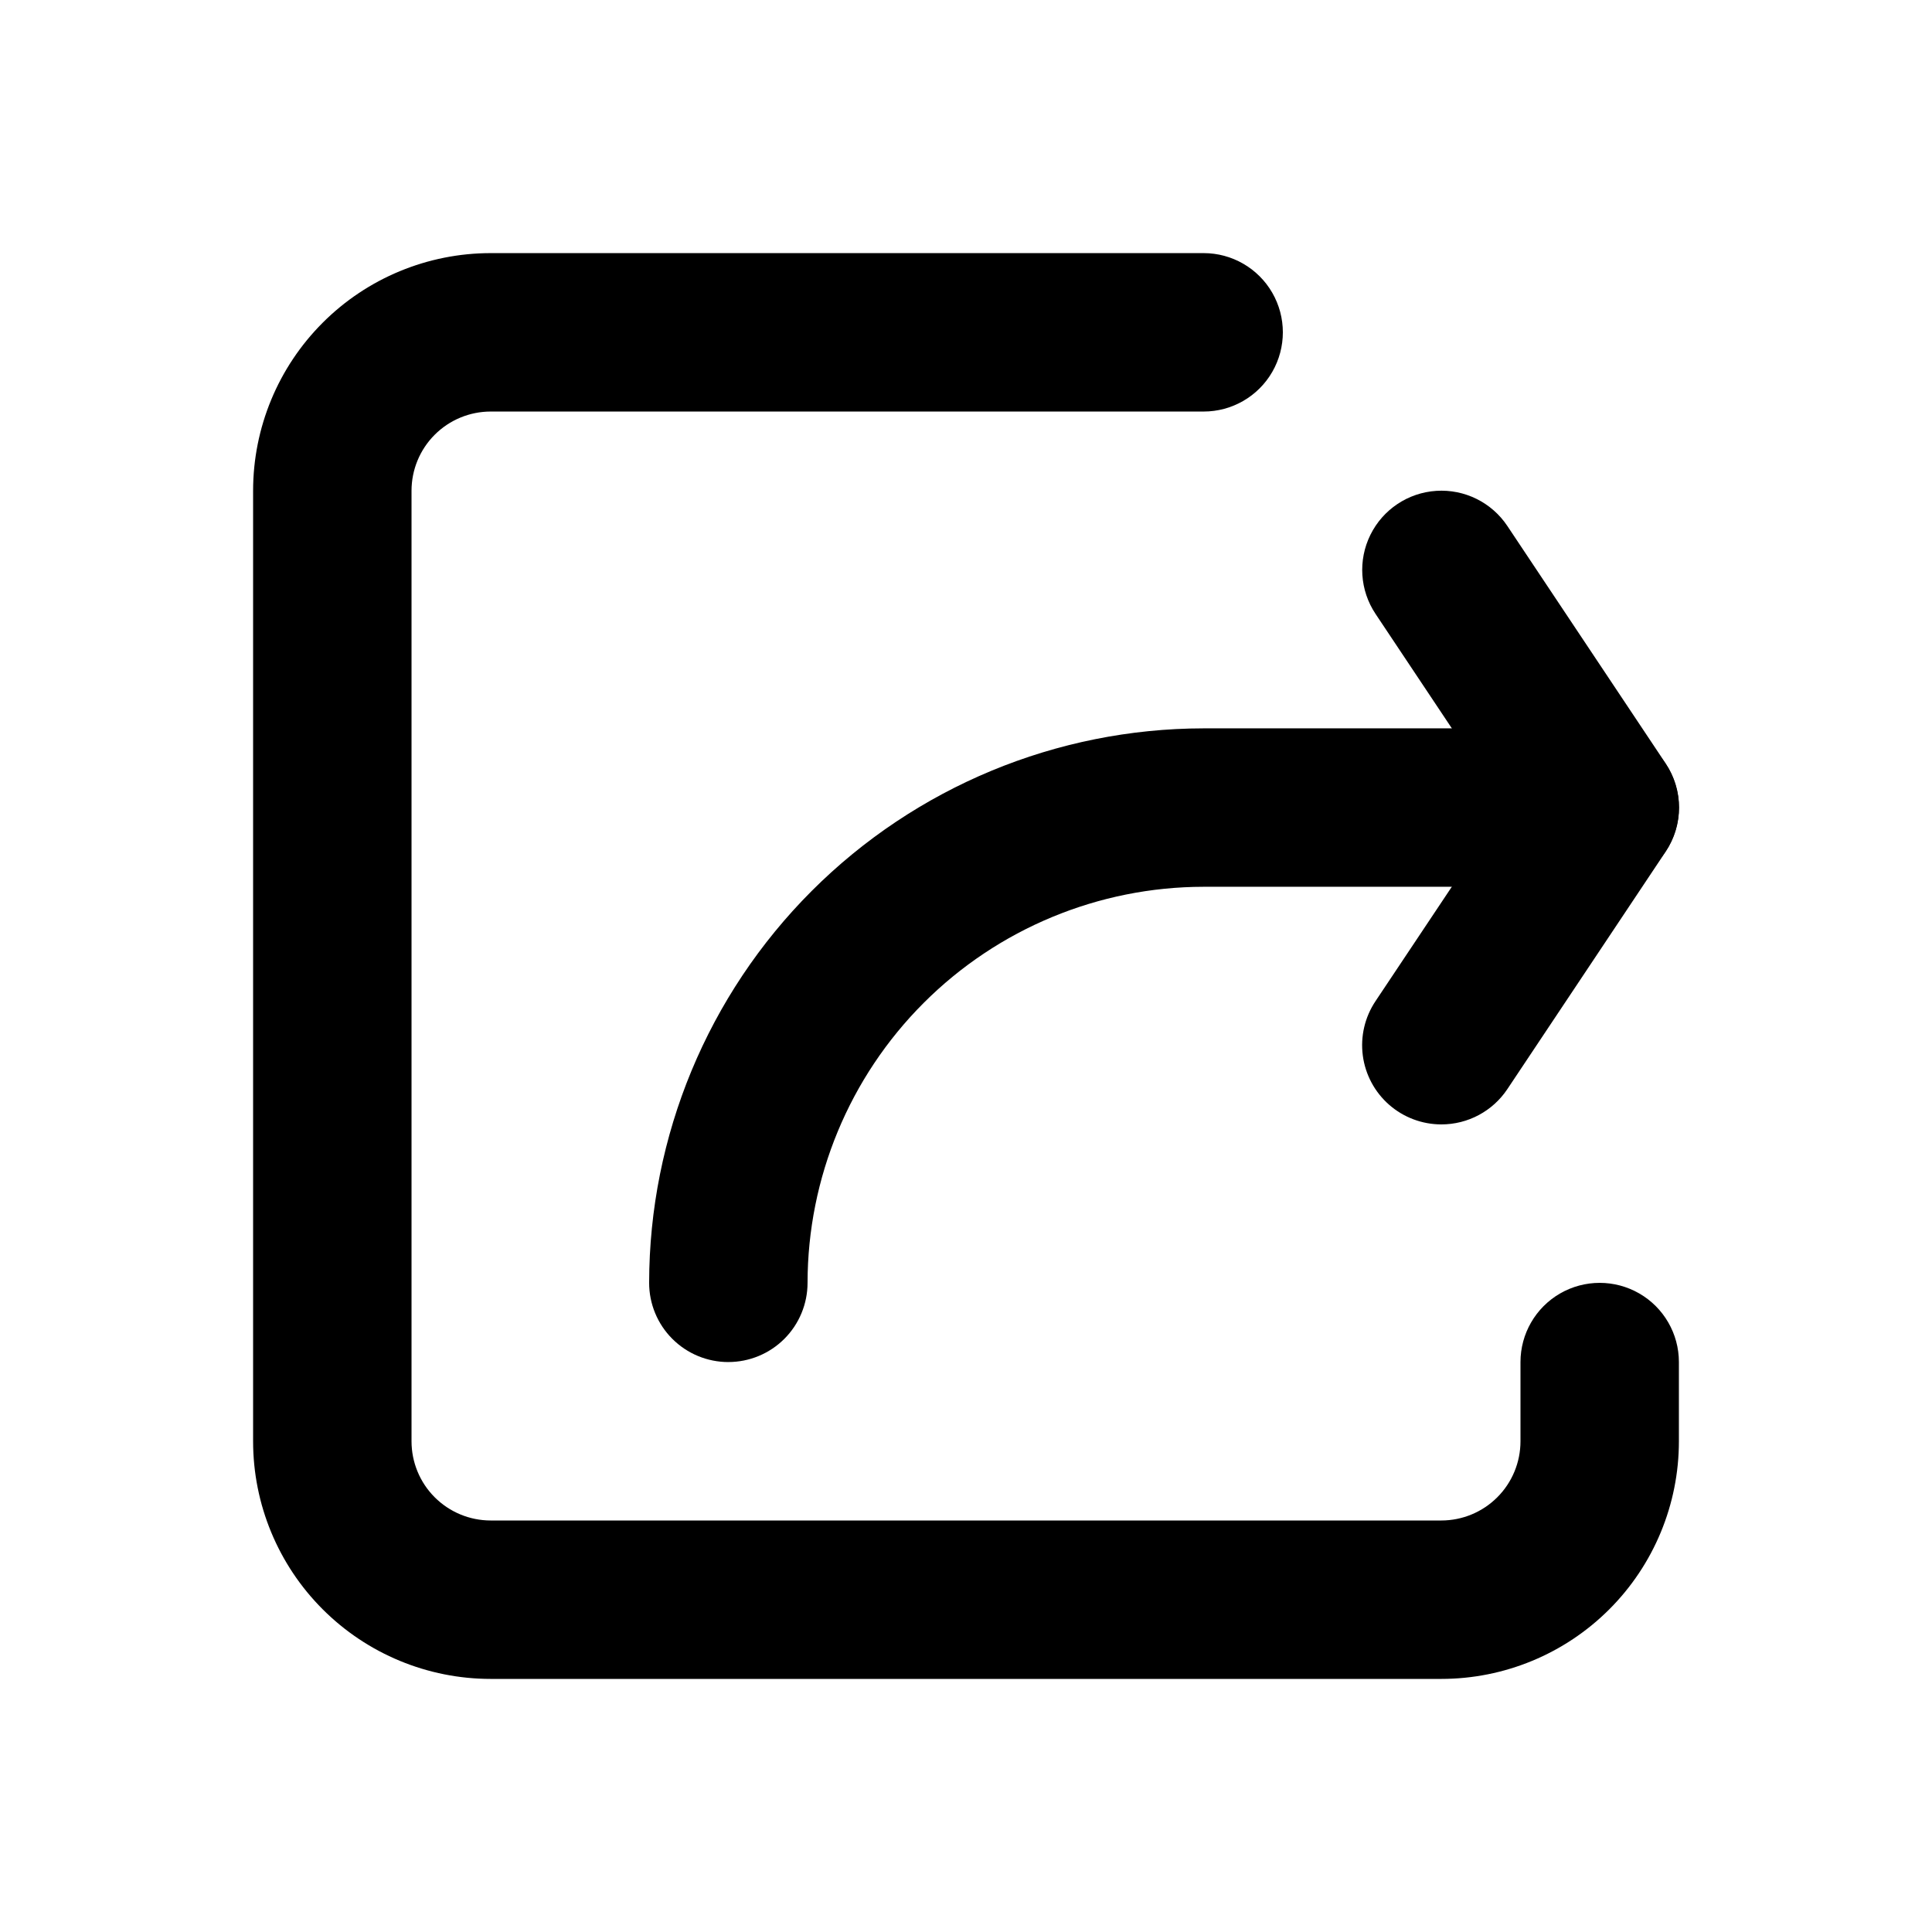
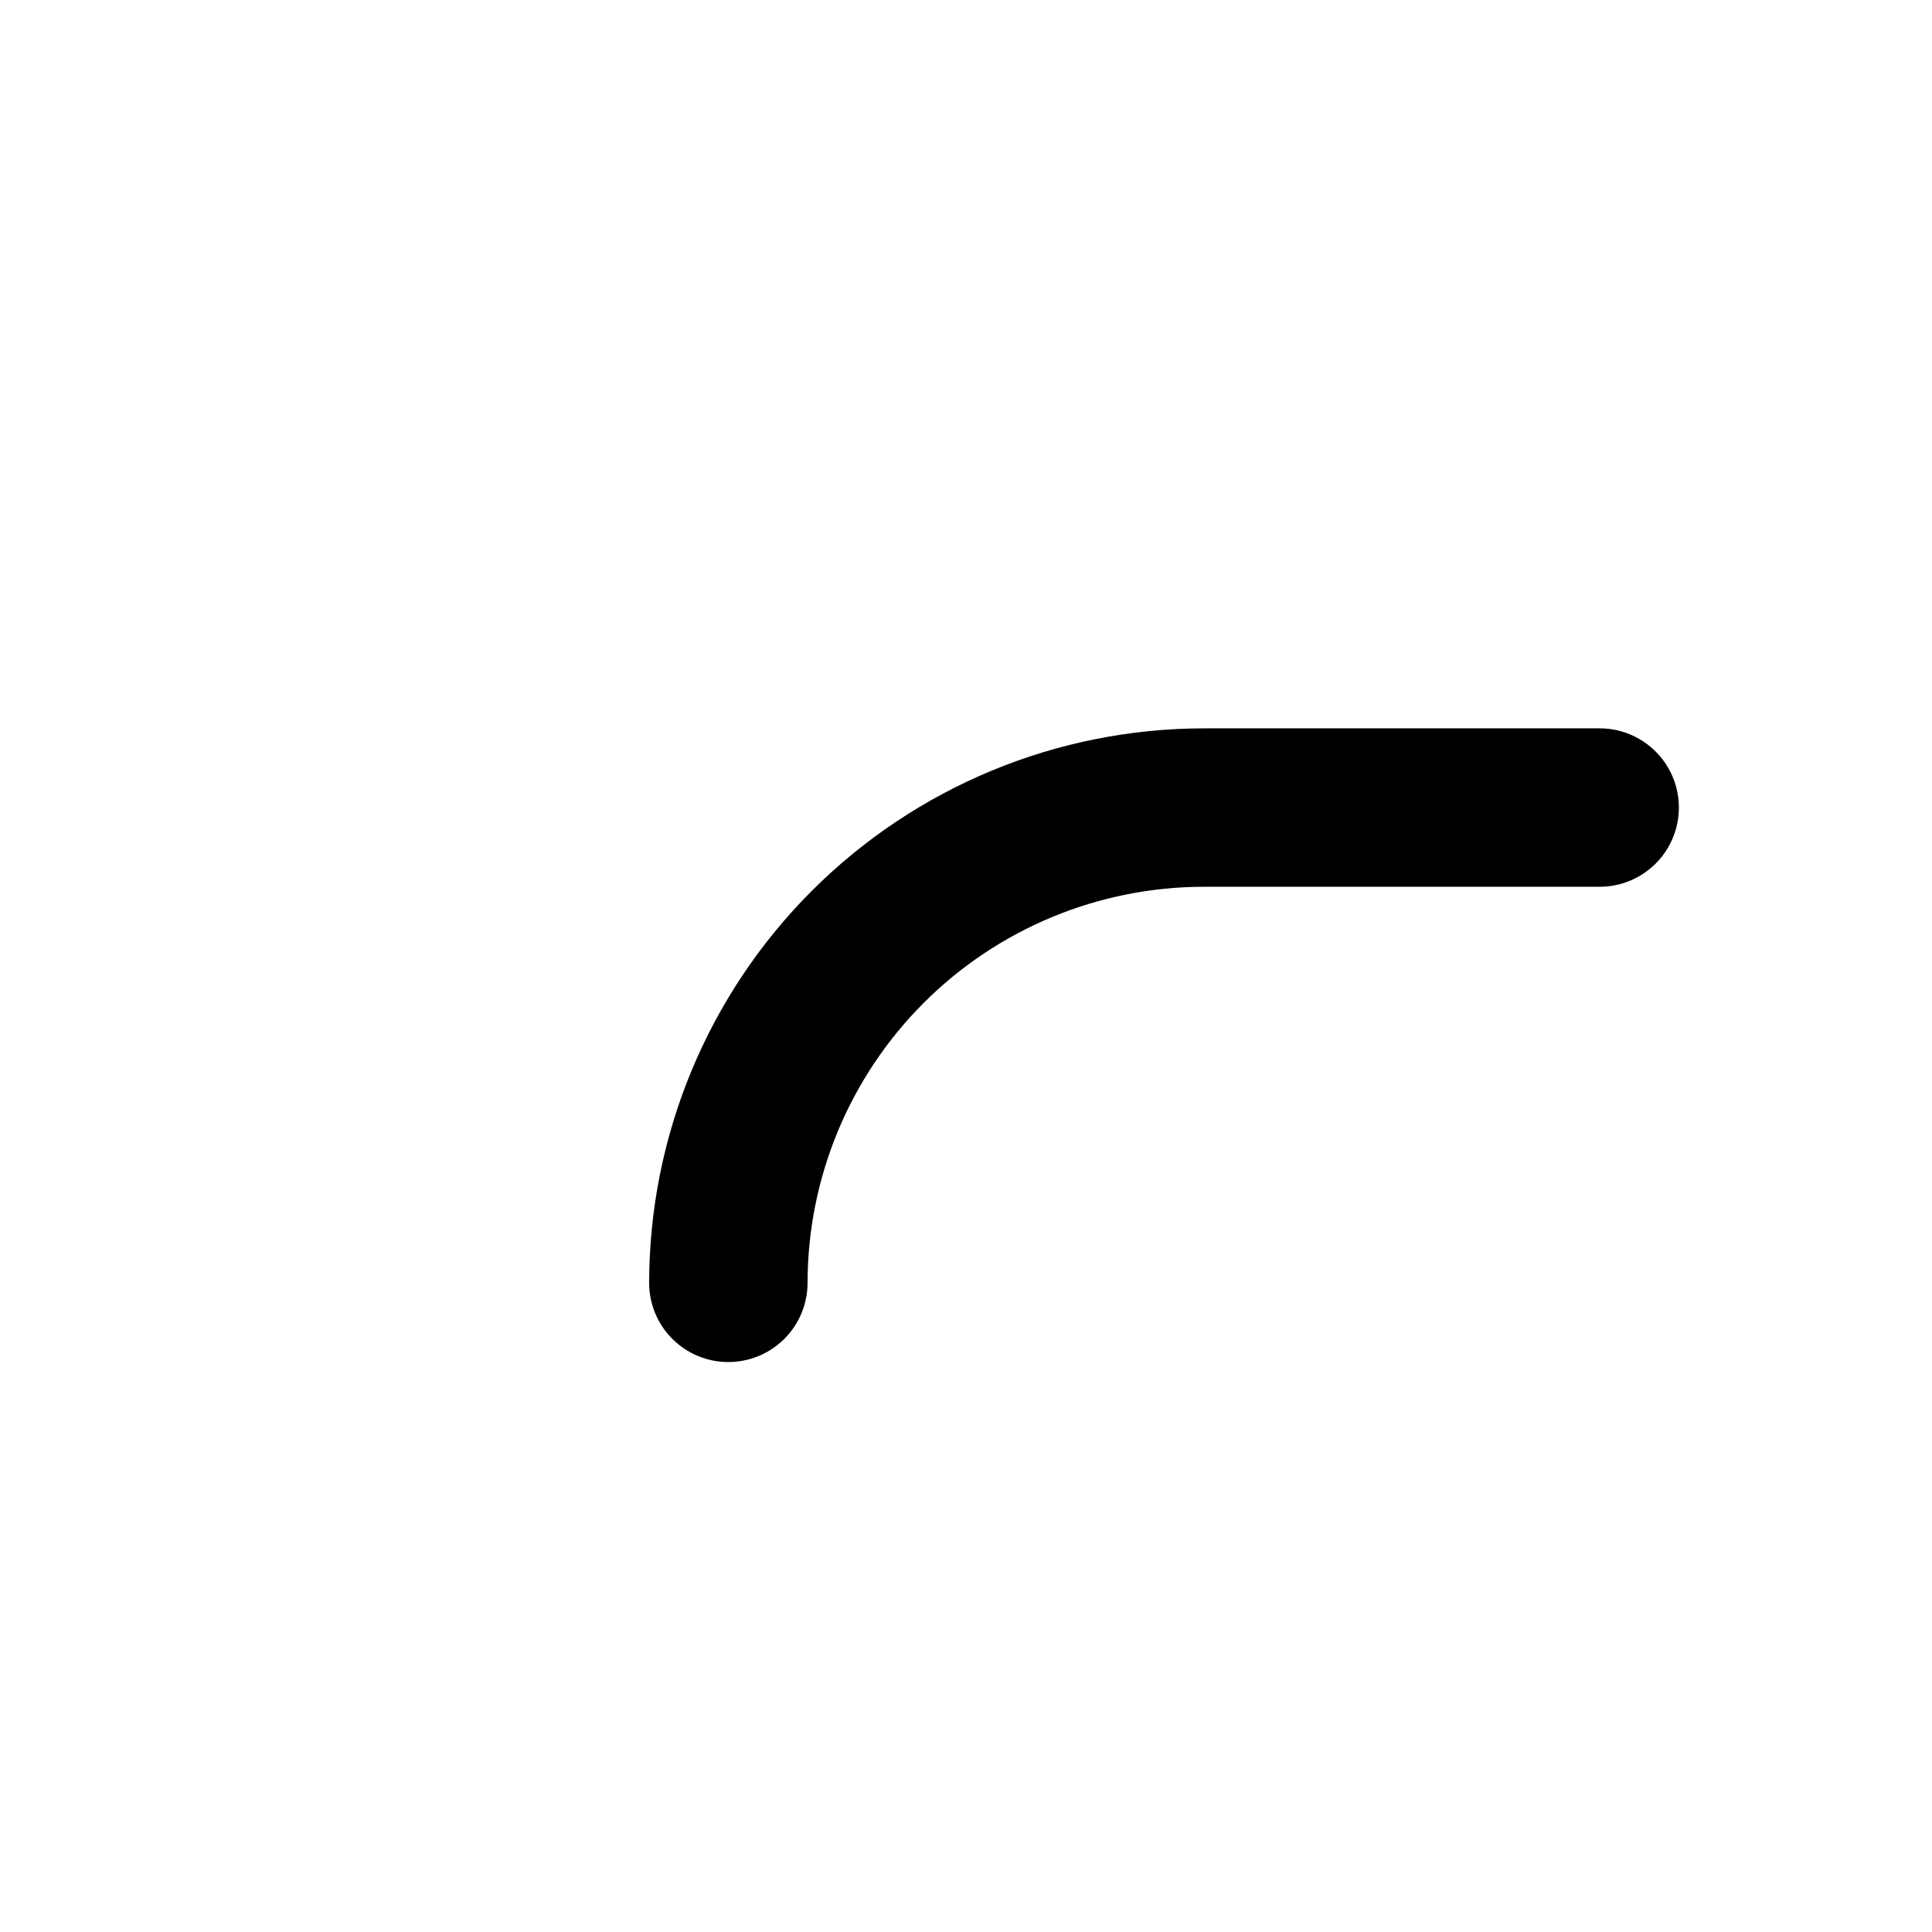
<svg xmlns="http://www.w3.org/2000/svg" fill="#000000" width="800px" height="800px" version="1.1" viewBox="144 144 512 512">
  <g>
-     <path d="m525.95 588.93h-251.9c-16.703 0-32.723-6.633-44.531-18.445-11.812-11.809-18.445-27.828-18.445-44.531v-251.9c0-16.703 6.633-32.723 18.445-44.531 11.809-11.812 27.828-18.445 44.531-18.445h188.93c7.496 0 14.43 4 18.18 10.496 3.746 6.496 3.746 14.496 0 20.992-3.75 6.496-10.684 10.496-18.18 10.496h-188.93c-5.566 0-10.906 2.211-14.844 6.148s-6.148 9.277-6.148 14.844v251.9c0 5.57 2.211 10.91 6.148 14.844 3.938 3.938 9.277 6.148 14.844 6.148h251.9c5.57 0 10.91-2.211 14.844-6.148 3.938-3.934 6.148-9.273 6.148-14.844v-20.992c0-7.496 4.004-14.43 10.496-18.18 6.496-3.746 14.5-3.746 20.992 0 6.496 3.75 10.496 10.684 10.496 18.18v20.992c0 16.703-6.633 32.723-18.445 44.531-11.809 11.812-27.828 18.445-44.531 18.445z" />
-     <path d="m525.95 441.98c-5.086-0.008-10-1.859-13.828-5.215-3.824-3.359-6.301-7.988-6.965-13.035s0.527-10.16 3.352-14.395l34.238-51.324-34.219-51.324v-0.004c-4.164-6.238-4.68-14.227-1.355-20.949 3.32-6.727 9.98-11.168 17.465-11.652 7.484-0.484 14.66 3.062 18.82 9.301l41.984 62.977c2.301 3.449 3.531 7.504 3.531 11.652 0 4.144-1.23 8.199-3.531 11.648l-41.984 62.977c-3.902 5.852-10.473 9.355-17.508 9.344z" />
    <path d="m337.02 504.96c-5.57 0-10.906-2.211-14.844-6.148-3.938-3.934-6.148-9.273-6.148-14.844 0.043-38.957 15.539-76.305 43.086-103.86 27.551-27.547 64.898-43.043 103.86-43.086h104.96-0.004c7.5 0 14.43 4 18.18 10.496 3.75 6.492 3.75 14.496 0 20.992-3.75 6.492-10.68 10.496-18.18 10.496h-104.96c-27.828 0.031-54.508 11.102-74.184 30.777-19.676 19.676-30.746 46.355-30.777 74.18 0 5.57-2.215 10.91-6.148 14.844-3.938 3.938-9.277 6.148-14.844 6.148z" />
  </g>
</svg>